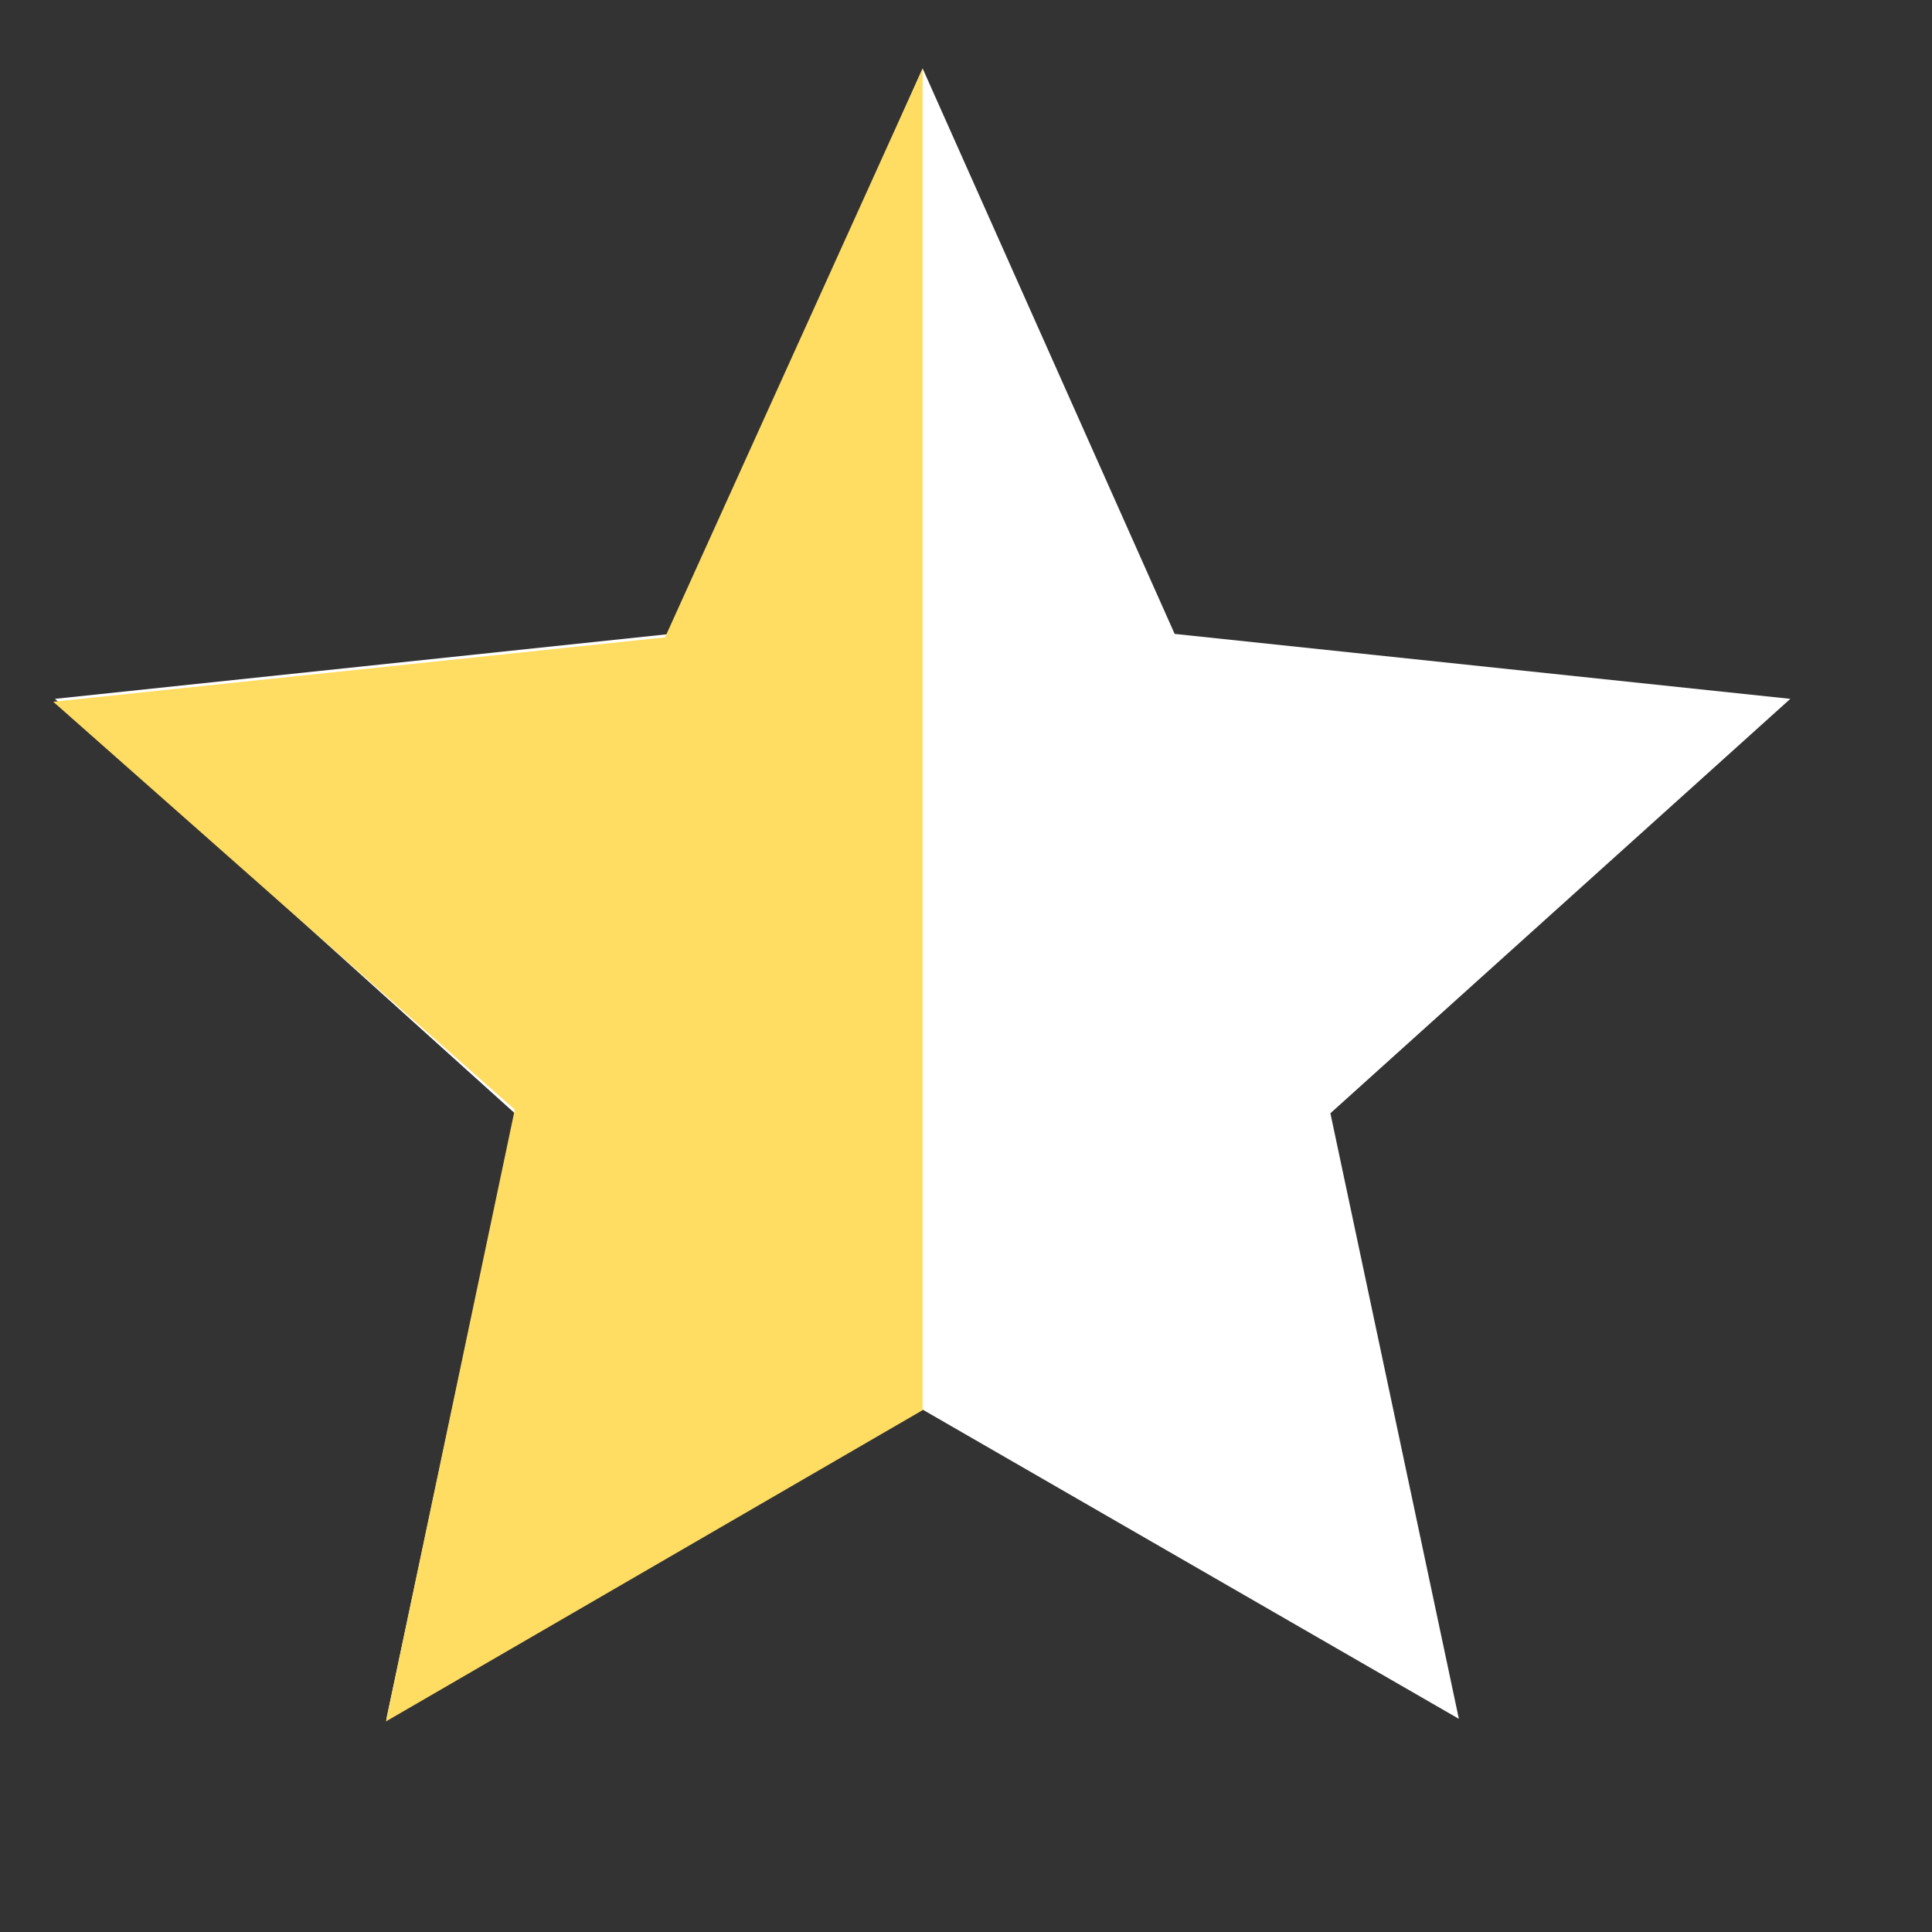
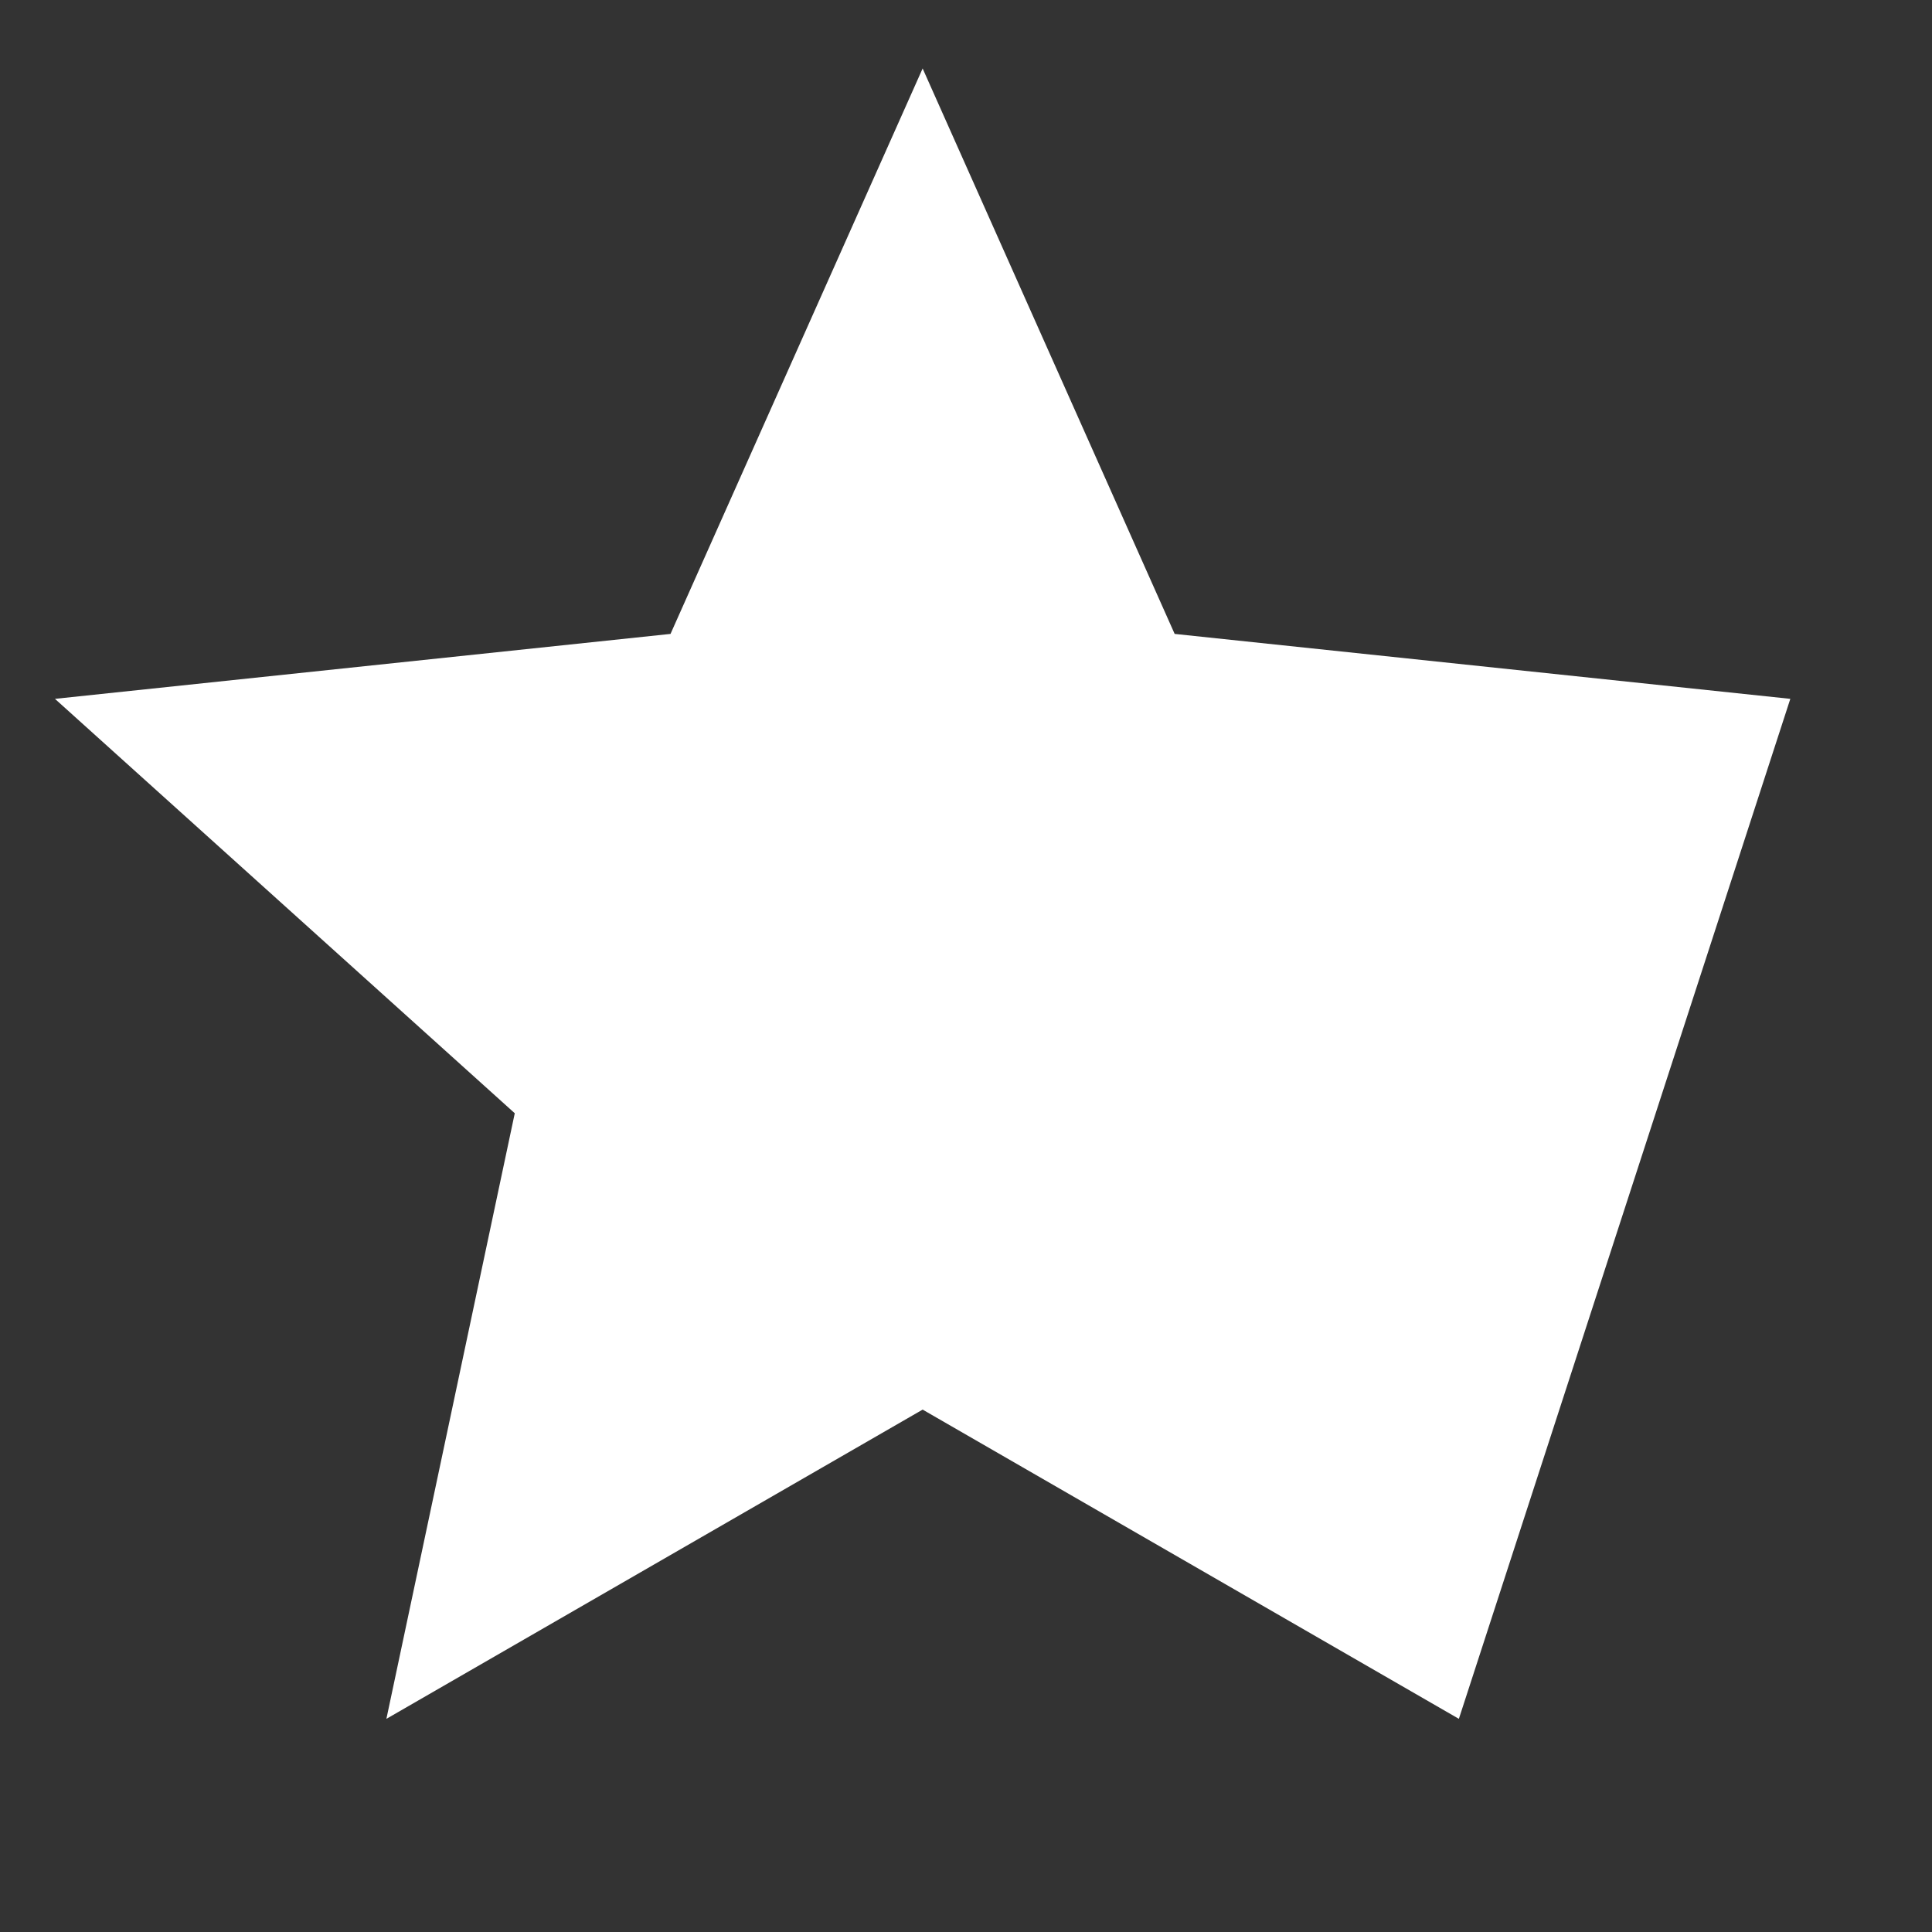
<svg xmlns="http://www.w3.org/2000/svg" width="18" height="18" viewBox="0 0 18 18" fill="none">
  <rect x="0" y="0" width="18" height="18" fill="#333333" stroke="none" />
-   <path d="M8.596 0.638L10.944 5.906L16.68 6.511L12.395 10.372L13.592 16.014L8.596 13.133L3.6 16.014L4.796 10.372L0.512 6.511L6.247 5.906L8.596 0.638Z" fill="white" />
+   <path d="M8.596 0.638L10.944 5.906L16.68 6.511L13.592 16.014L8.596 13.133L3.6 16.014L4.796 10.372L0.512 6.511L6.247 5.906L8.596 0.638Z" fill="white" />
  <g clip-path="url(#clip0_2453_9018)">
    <path d="M6.196 5.938L0.496 6.538L4.796 10.338L3.596 16.038L8.596 13.138V0.638L6.196 5.938Z" fill="#FFDC62" />
  </g>
  <defs>
    <clipPath id="clip0_2453_9018">
-       <rect width="8.1" height="15.4" fill="white" transform="translate(0.496 0.638)" />
-     </clipPath>
+       </clipPath>
  </defs>
</svg>